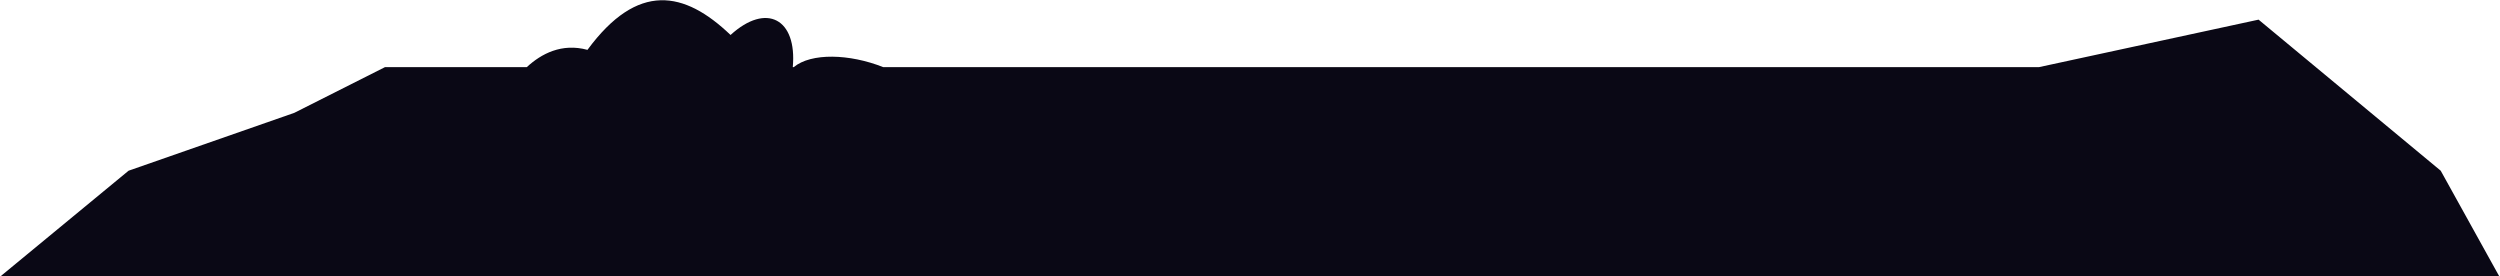
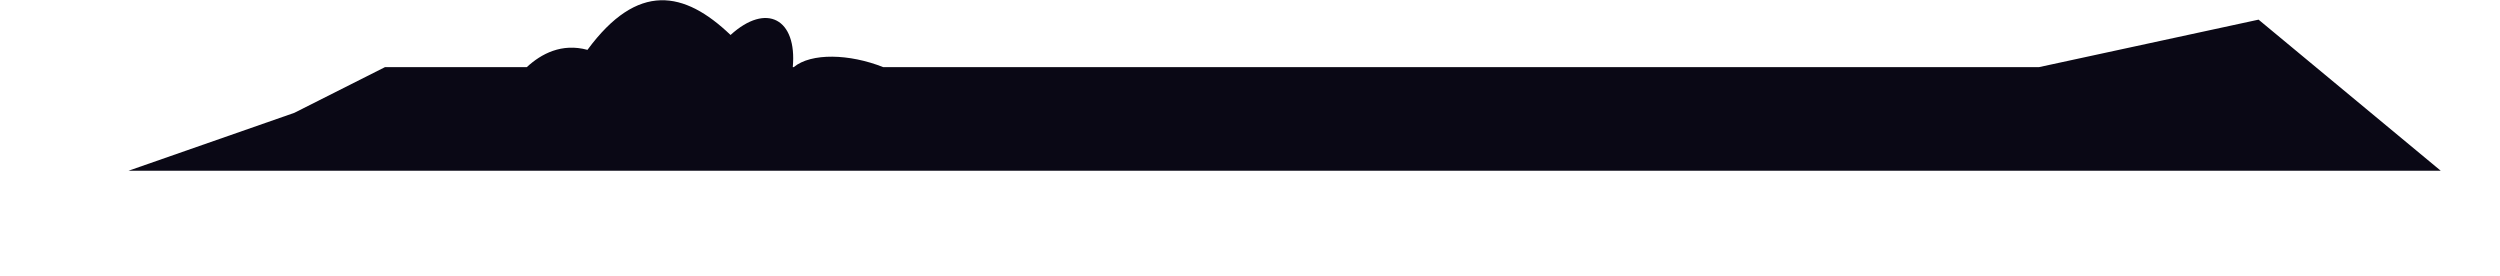
<svg xmlns="http://www.w3.org/2000/svg" width="3500" height="387" viewBox="0 0 3500 387" fill="none">
-   <path fill-rule="evenodd" clip-rule="evenodd" d="M1236.54 94H2854.5L3162 27.5L3417 239L3499.05 387H0.5L180 239L412 158L538.951 94H737.477C757.838 75.17 786.545 60.03 822.45 69.804C892.843 -25.856 958.263 -12.752 1022.77 48.968C1073.1 3.119 1116.06 26.538 1109.89 94H1111.19C1135.59 73.745 1189.23 75.222 1236.54 94Z" fill="#0A0815" />
+   <path fill-rule="evenodd" clip-rule="evenodd" d="M1236.54 94H2854.5L3162 27.5L3417 239H0.5L180 239L412 158L538.951 94H737.477C757.838 75.17 786.545 60.03 822.45 69.804C892.843 -25.856 958.263 -12.752 1022.77 48.968C1073.1 3.119 1116.06 26.538 1109.89 94H1111.19C1135.59 73.745 1189.23 75.222 1236.54 94Z" fill="#0A0815" />
</svg>